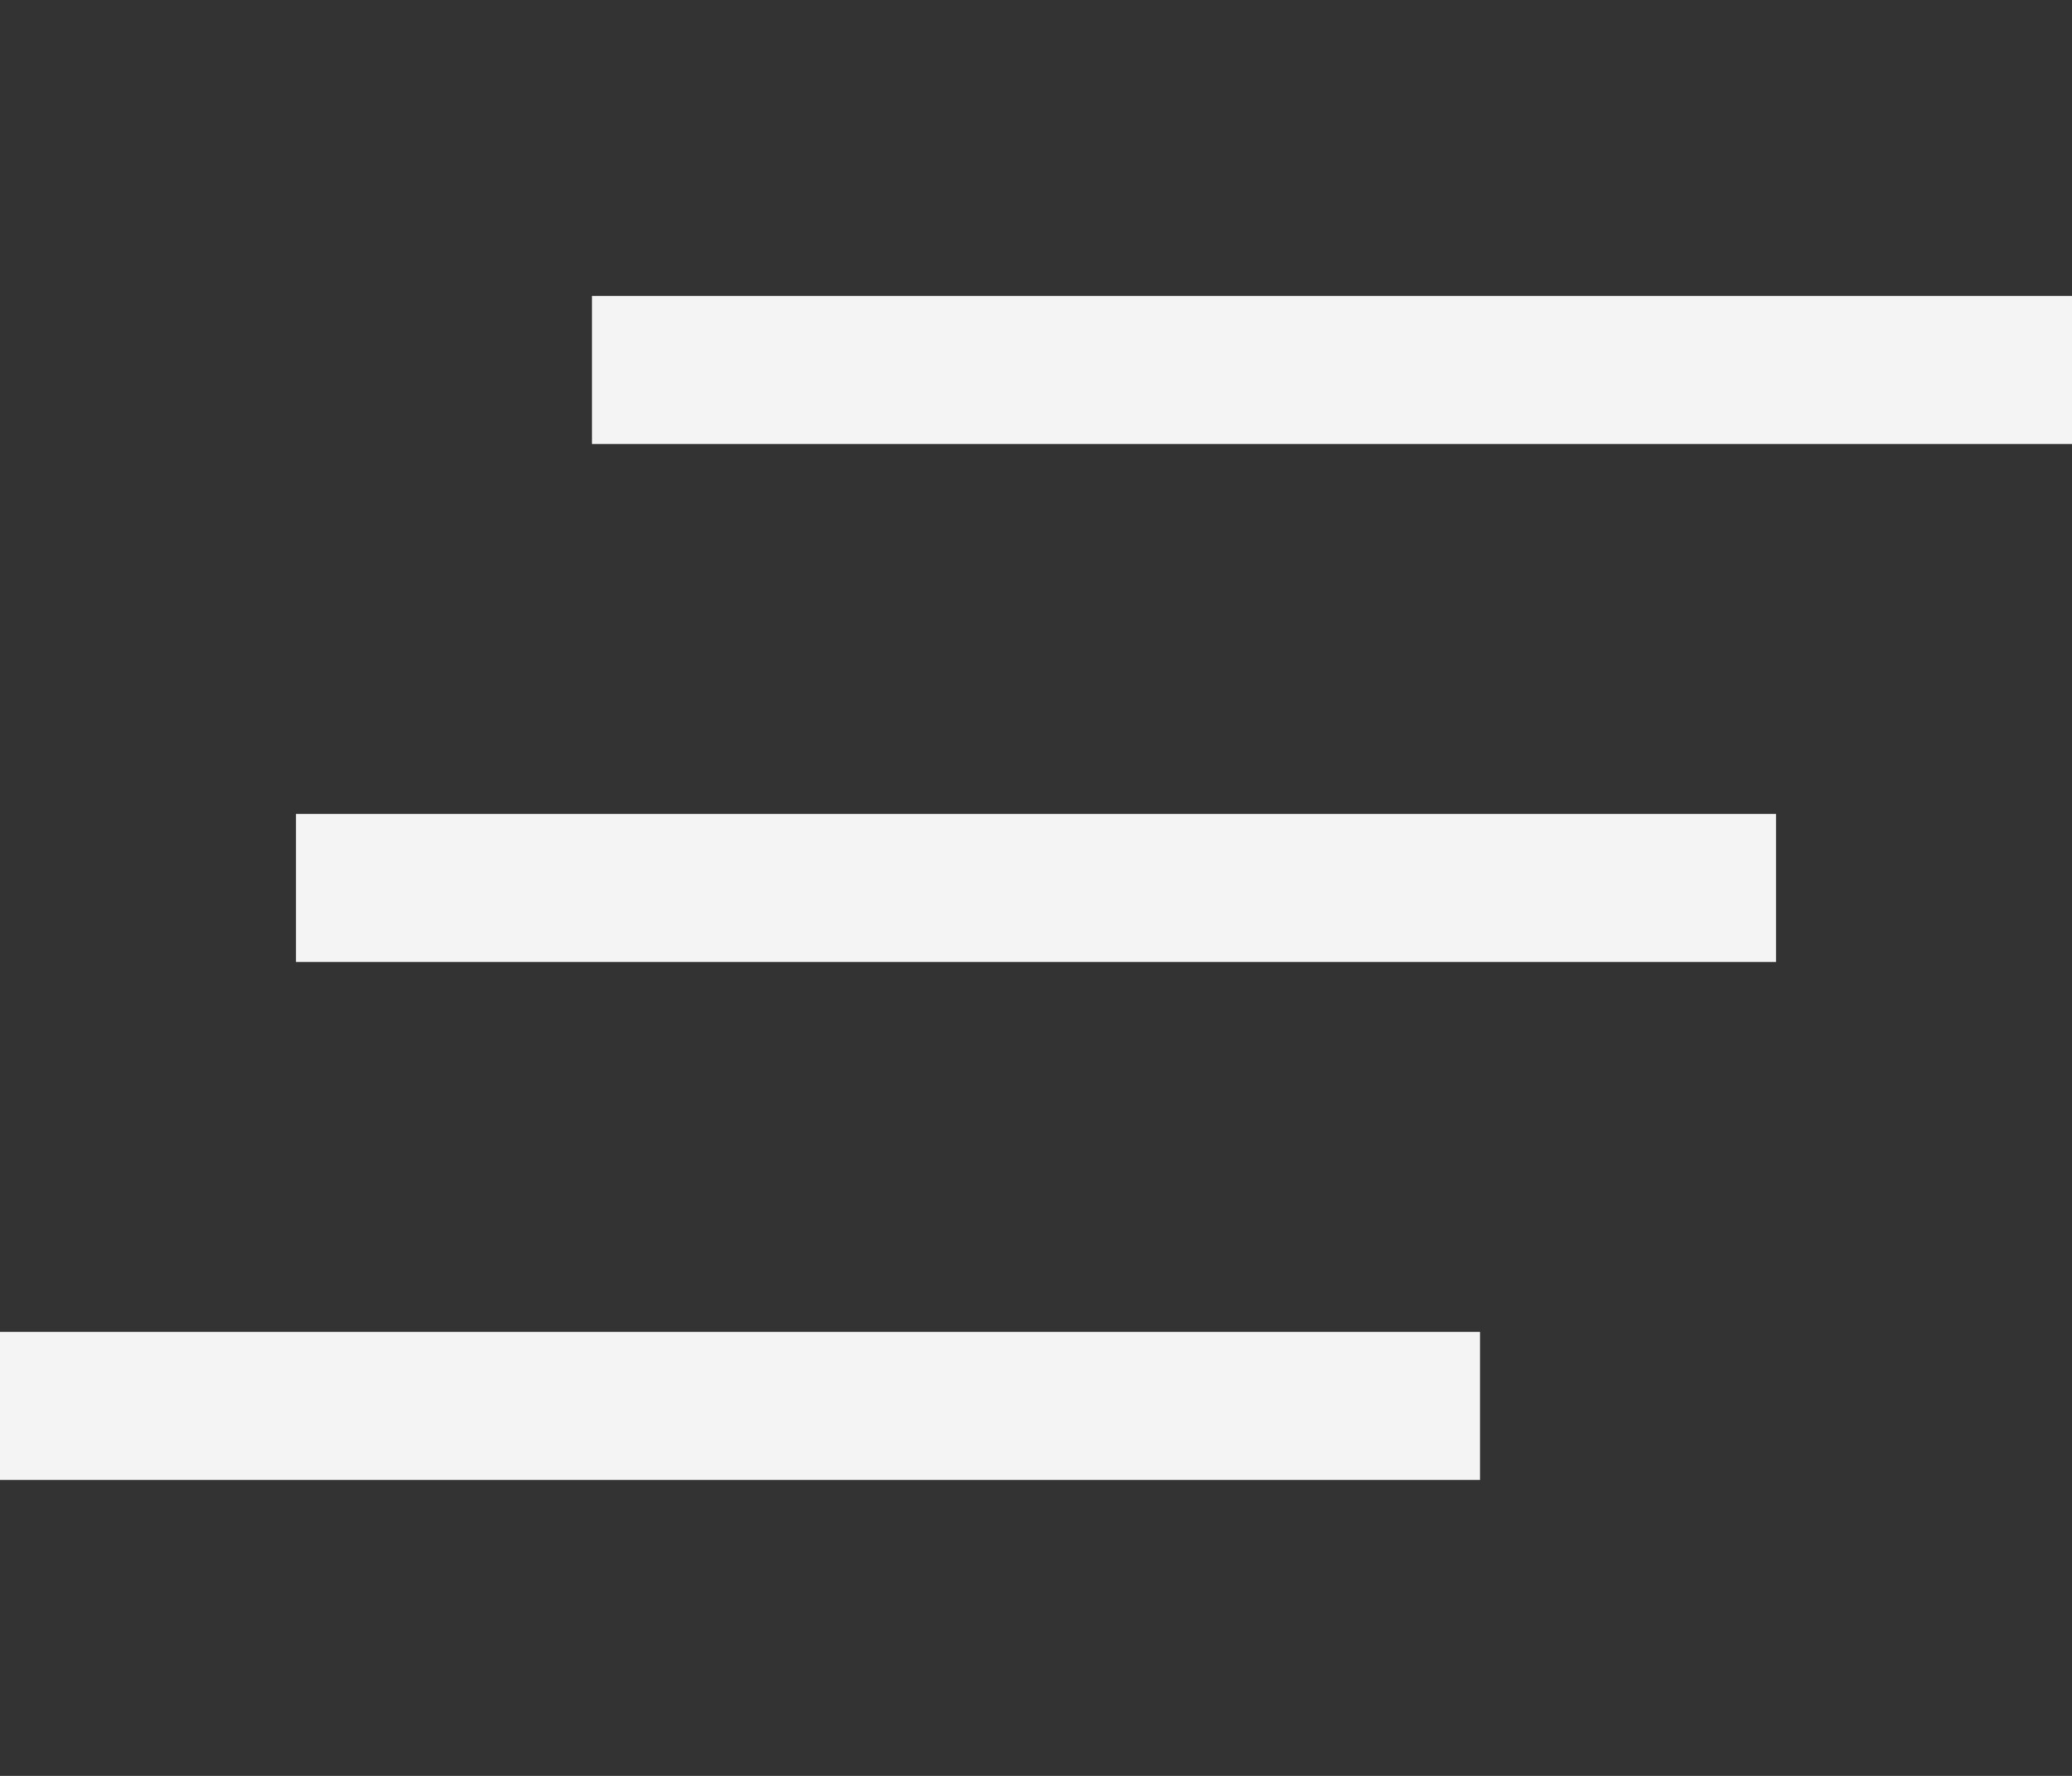
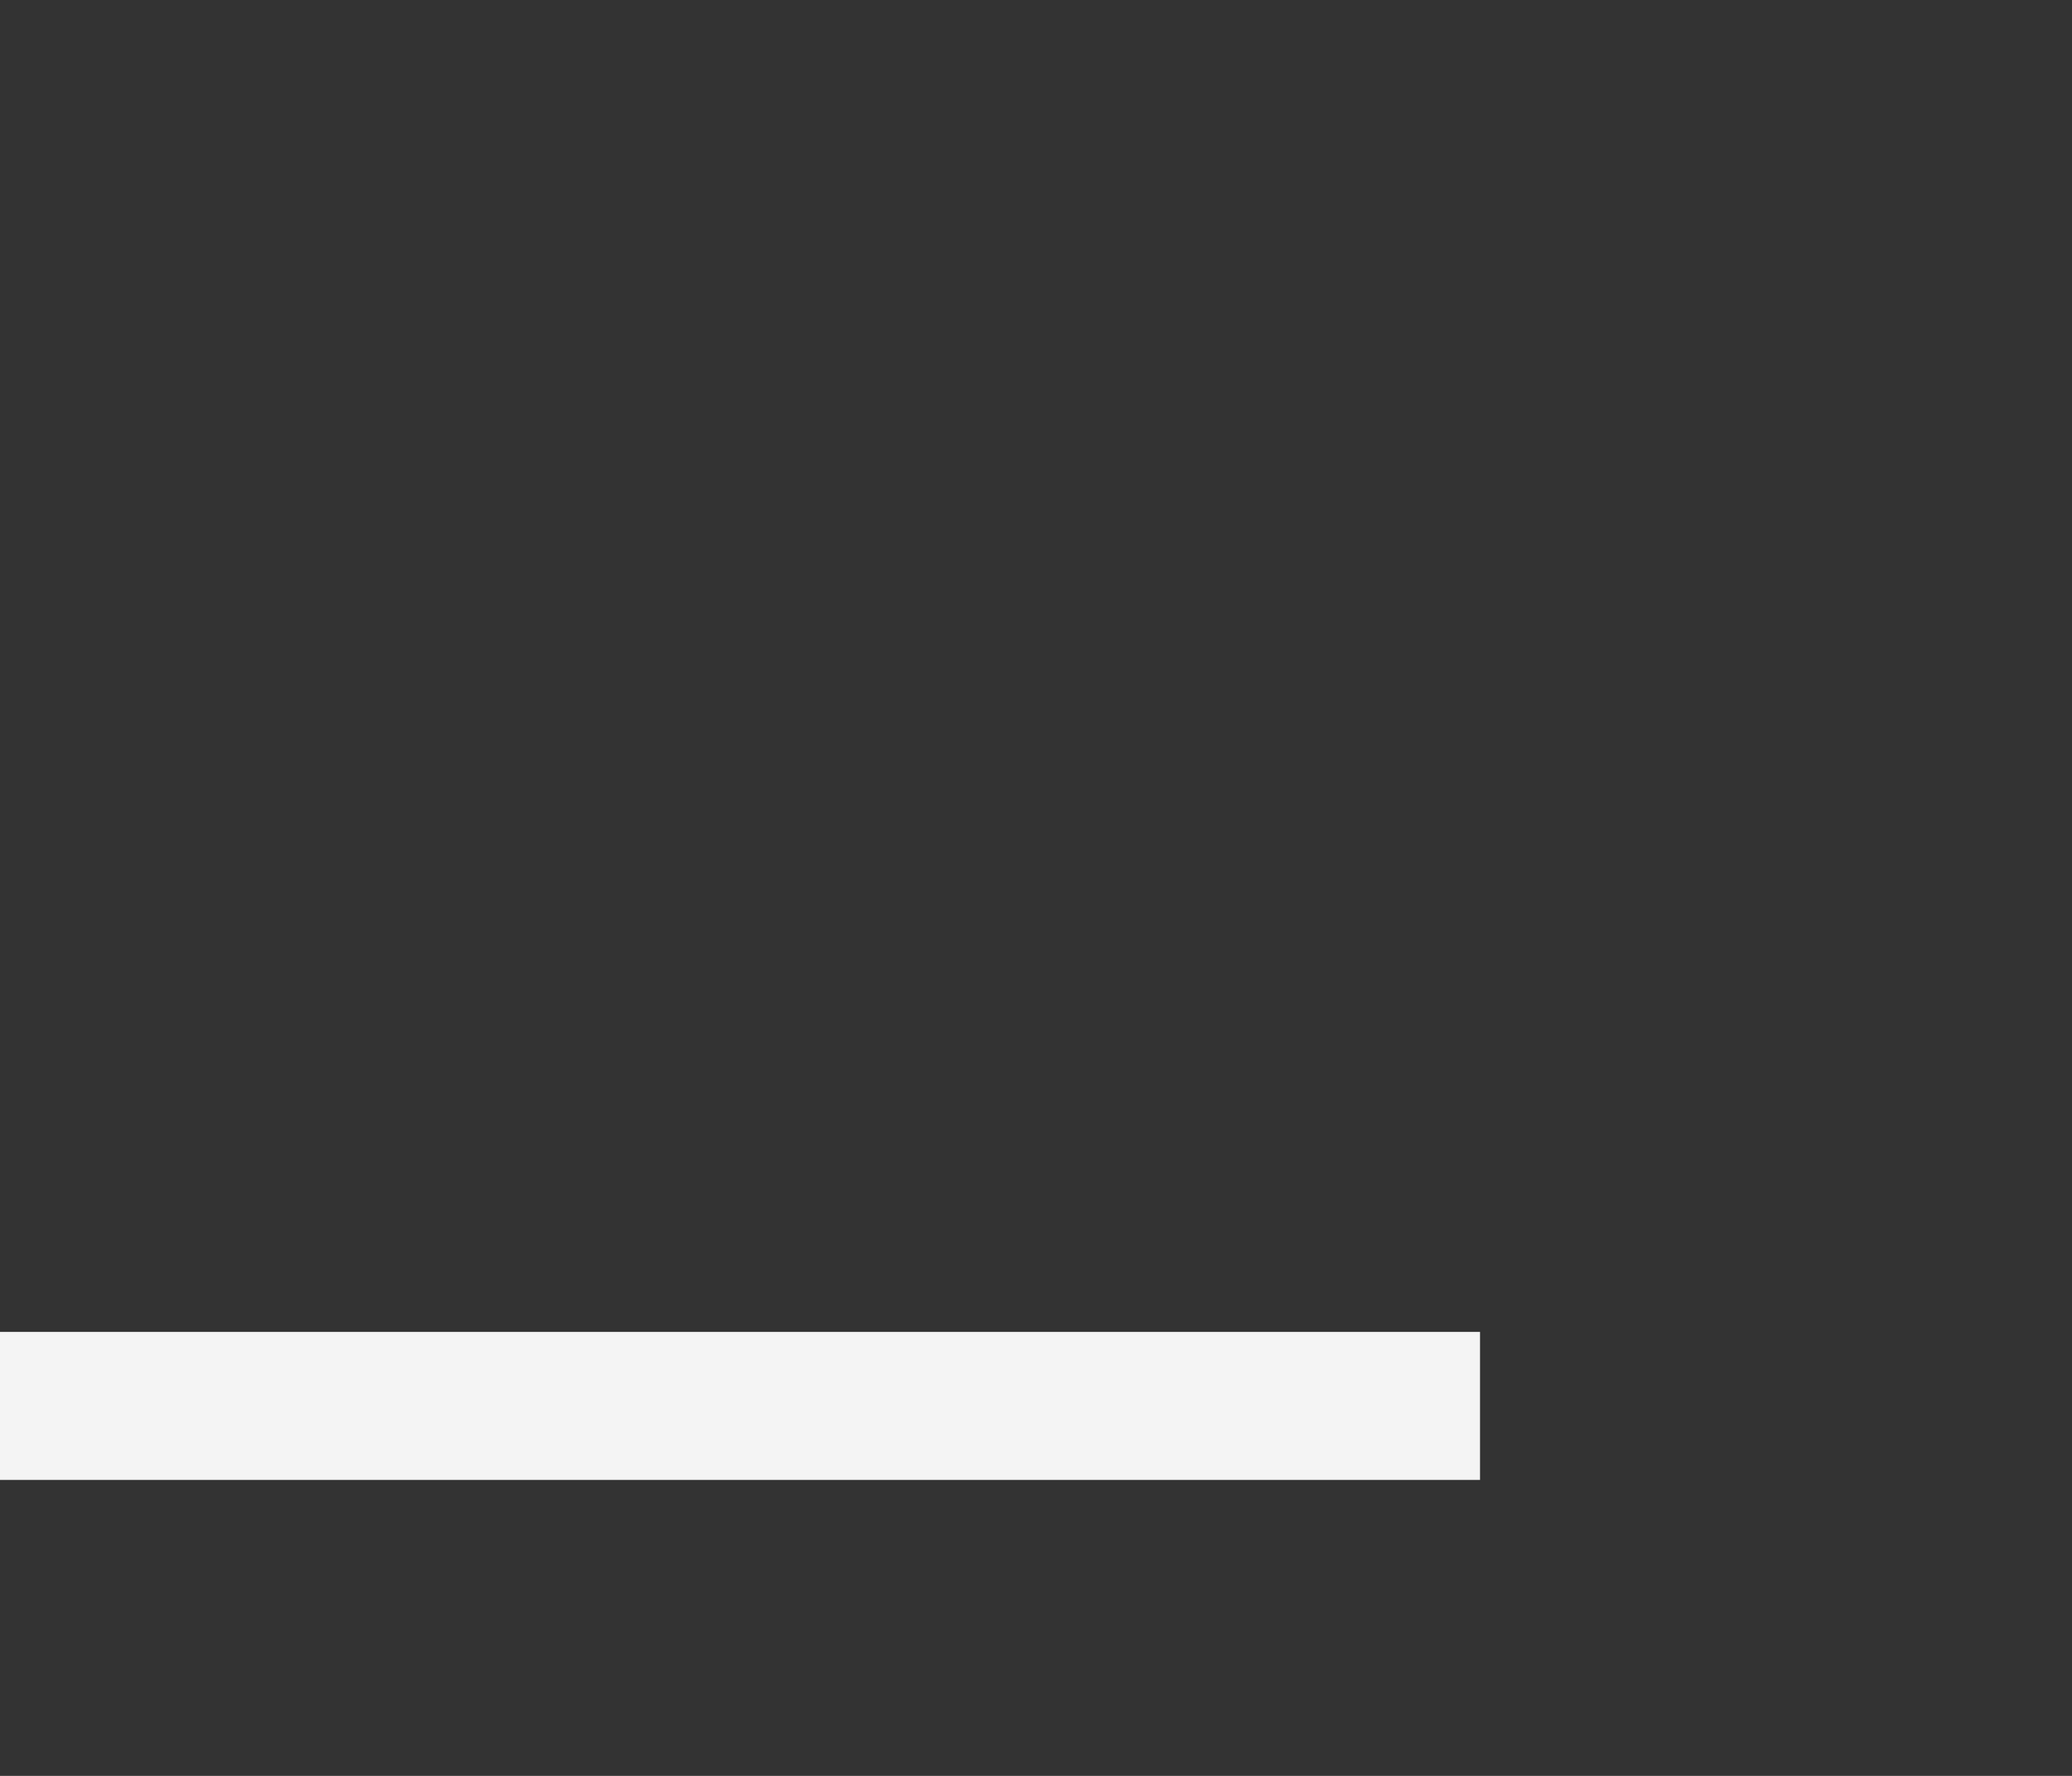
<svg xmlns="http://www.w3.org/2000/svg" width="28" height="24" viewBox="0 0 28 24" fill="none">
  <rect x="0" y="0" width="28" height="24" fill="#333333" stroke="none" />
-   <rect x="8" y="4" width="20" height="2" fill="#F4F4F4" />
-   <rect x="4" y="11" width="20" height="2" fill="#F4F4F4" />
  <rect y="18" width="20" height="2" fill="#F4F4F4" />
</svg>